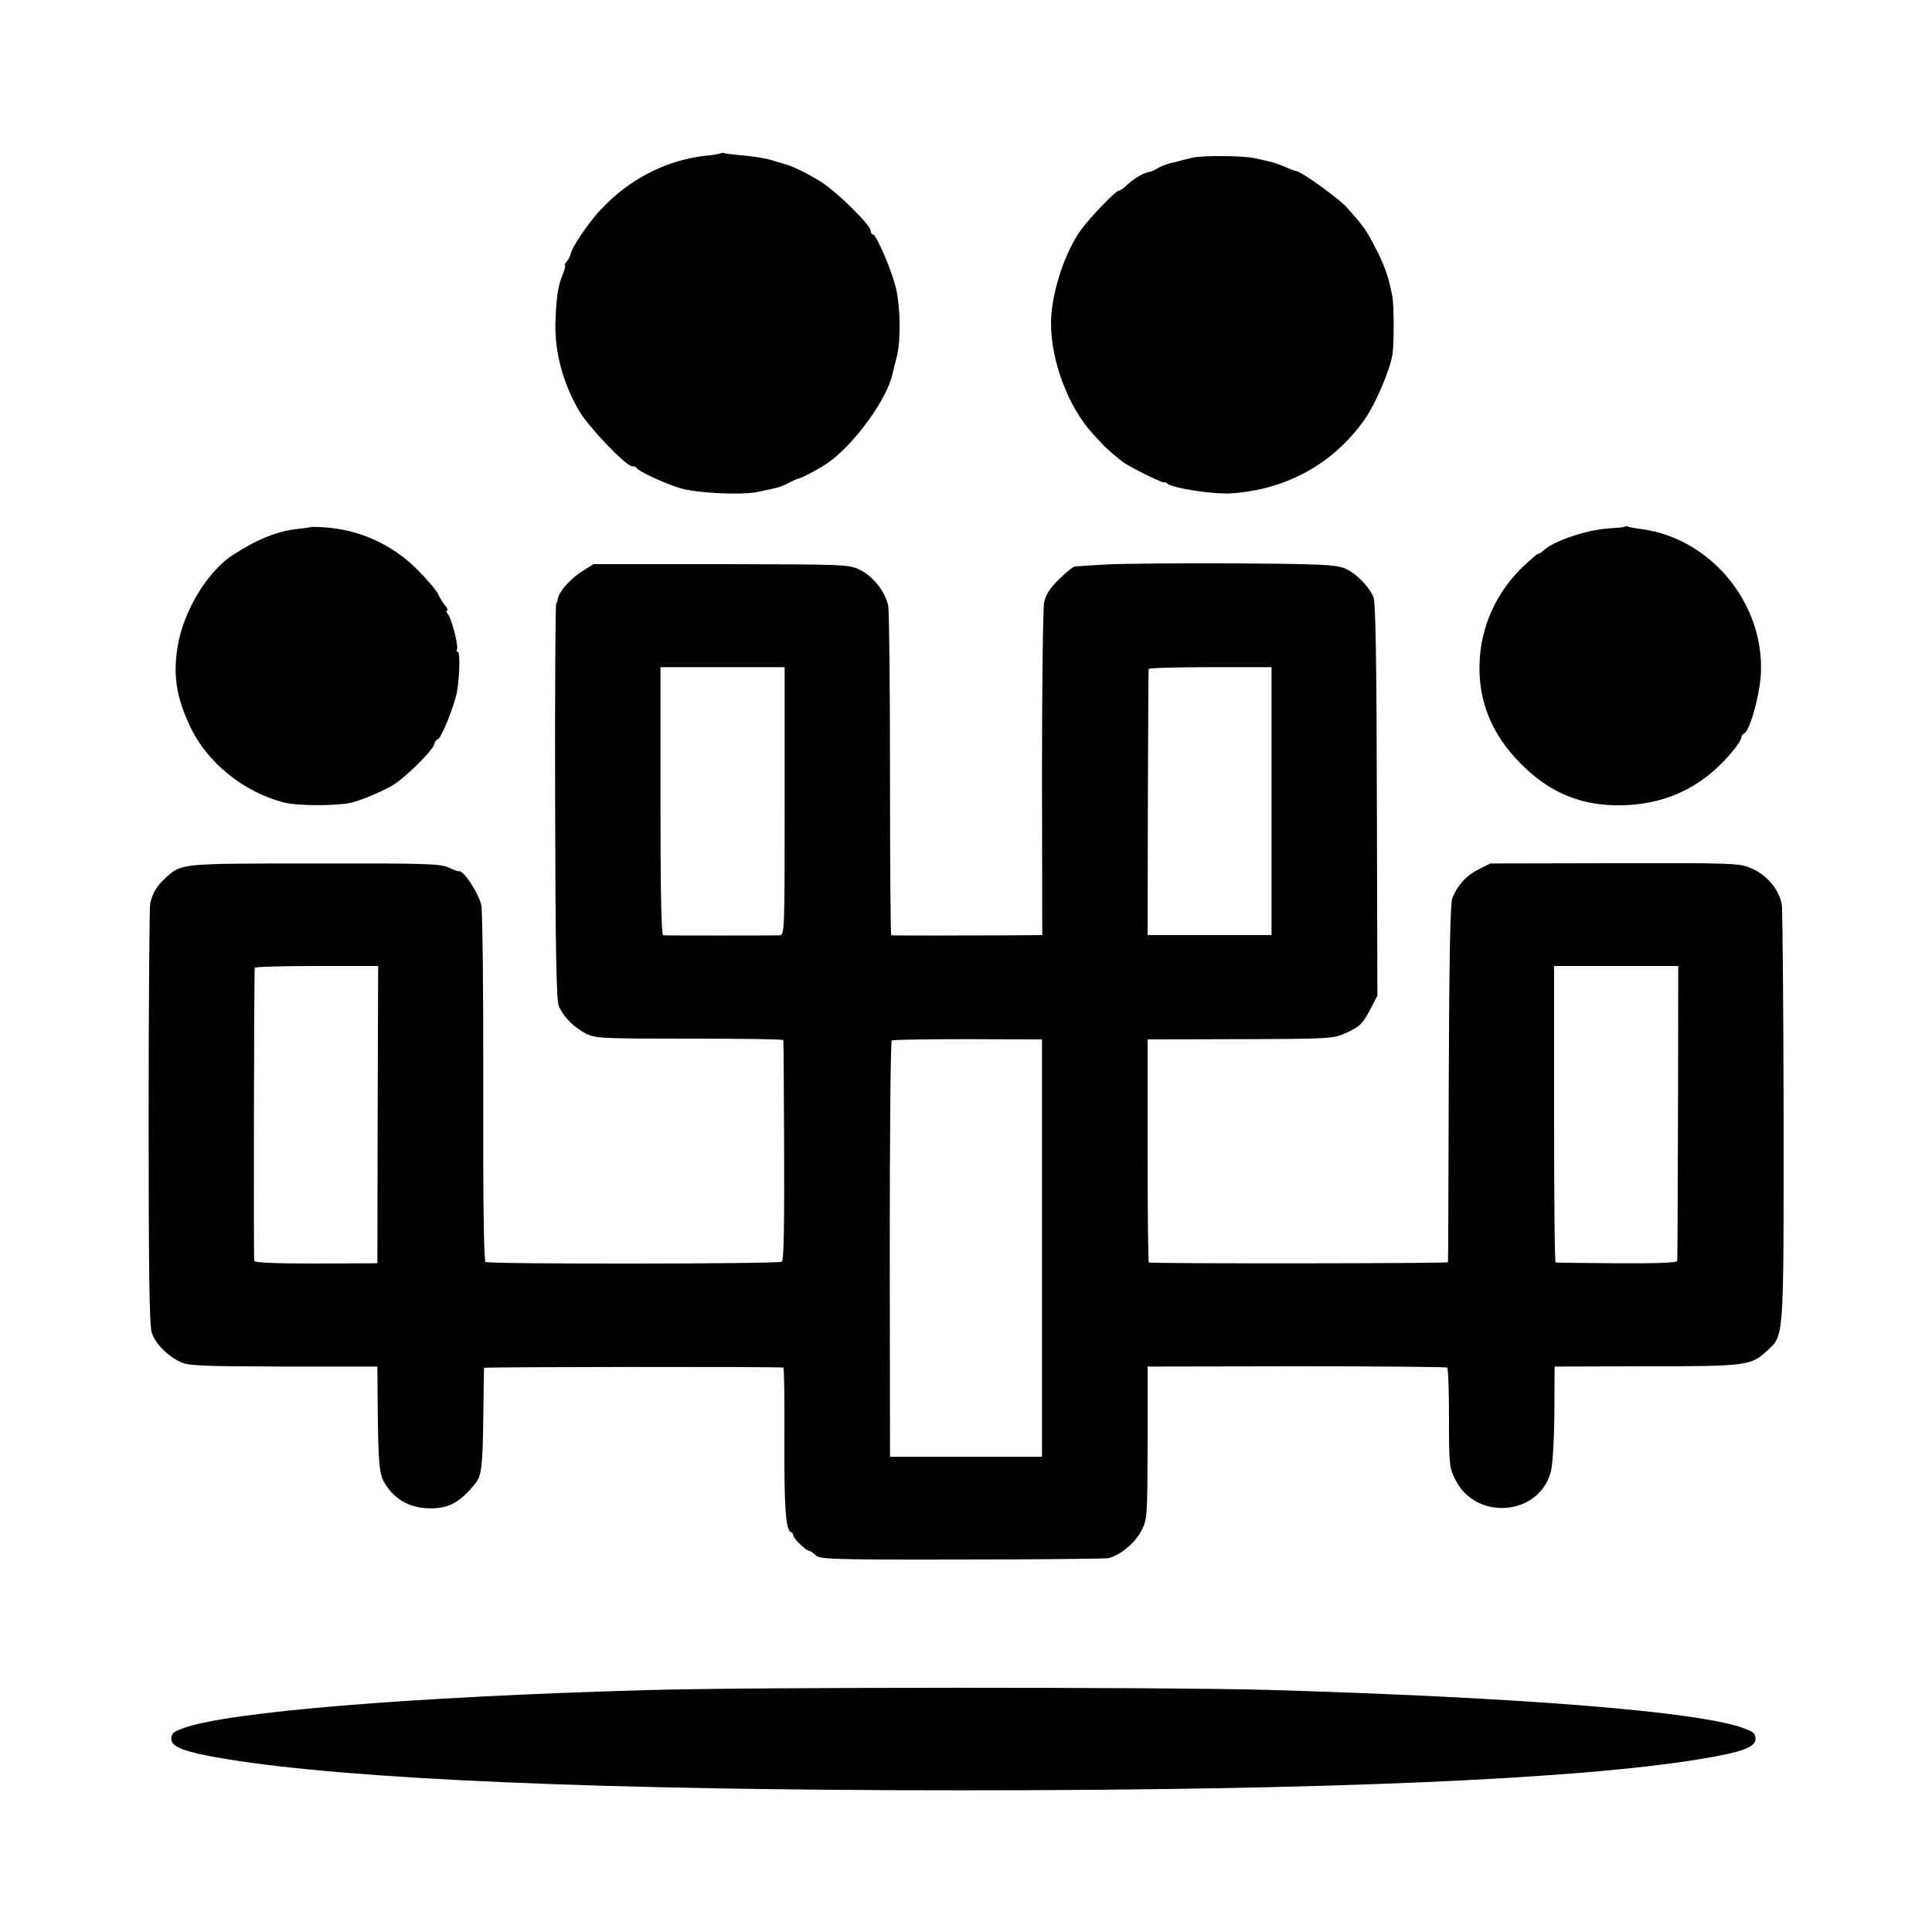
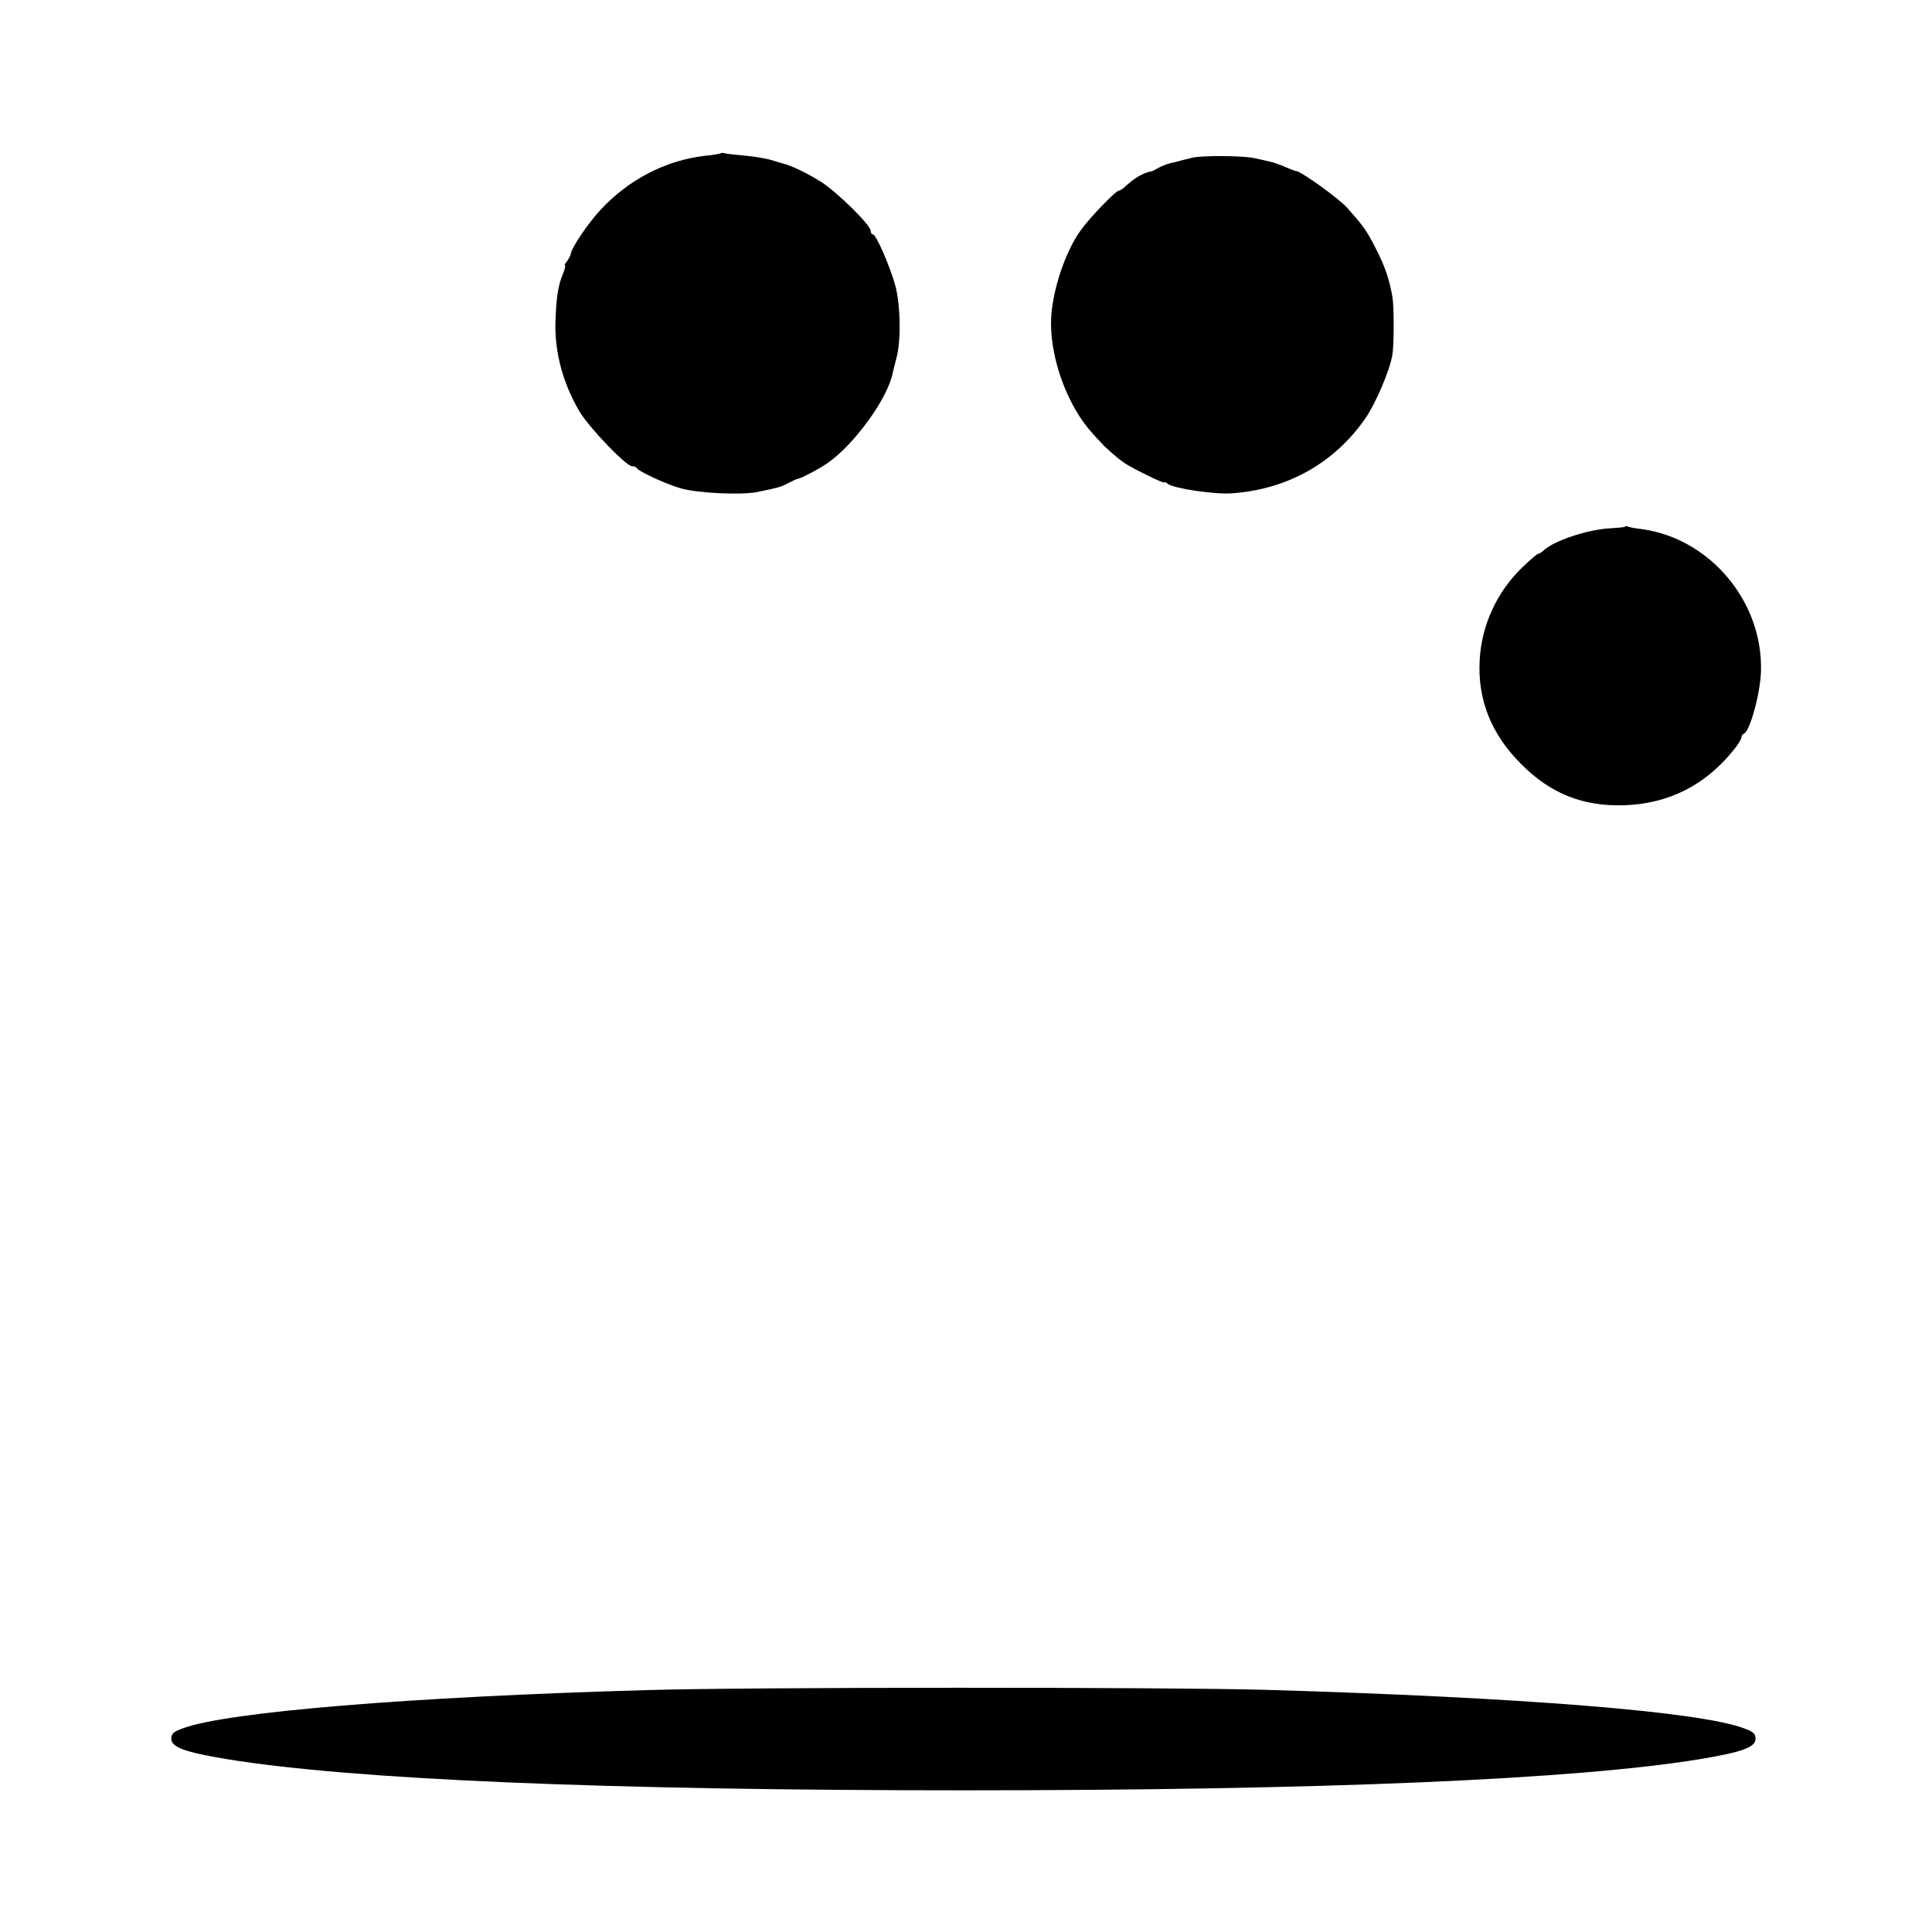
<svg xmlns="http://www.w3.org/2000/svg" version="1.0" width="750pt" height="750pt" viewBox="0 0 750 750" preserveAspectRatio="xMidYMid meet">
  <g transform="translate(0,750) scale(0.1,-0.1)" fill="#000000" stroke="none">
    <path d="M2798 6905 c-2 -2 -30 -7 -63 -10 -153 -18 -296 -93 -405 -211 -48 -52 -110 -144 -114 -168 -1 -8 -8 -21 -15 -30 -7 -9 -11 -16 -8 -16 3 0 0 -15 -8 -34 -19 -45 -26 -94 -29 -191 -2 -115 29 -231 92 -340 38 -64 182 -215 206 -215 8 0 16 -3 18 -7 5 -12 108 -60 168 -78 63 -19 234 -28 300 -15 81 17 88 18 119 34 17 9 34 17 38 17 13 2 86 40 118 63 102 72 230 248 250 346 2 8 8 35 15 60 18 64 16 204 -4 280 -20 74 -75 200 -87 200 -5 0 -9 6 -9 14 0 22 -129 149 -191 189 -52 33 -116 64 -149 72 -8 2 -31 9 -50 15 -19 5 -64 13 -100 16 -36 3 -70 7 -77 9 -6 2 -13 2 -15 0z" />
    <path d="M4630 6888 c-19 -5 -43 -10 -52 -13 -10 -3 -27 -7 -37 -9 -11 -3 -30 -10 -43 -17 -13 -8 -25 -14 -28 -14 -33 -6 -67 -26 -105 -62 -8 -7 -17 -13 -22 -13 -11 0 -112 -104 -147 -153 -64 -88 -116 -250 -116 -362 0 -147 67 -324 160 -426 8 -9 22 -25 32 -35 19 -22 67 -64 94 -82 33 -22 154 -81 154 -75 0 3 6 1 13 -5 22 -18 181 -42 249 -37 215 15 397 117 517 289 41 59 95 185 106 247 7 39 7 192 0 229 -13 70 -28 114 -62 181 -38 75 -49 90 -114 163 -32 36 -177 140 -197 142 -4 0 -23 7 -43 16 -20 9 -49 19 -65 22 -16 4 -40 9 -54 12 -41 10 -202 11 -240 2z" />
-     <path d="M1207 5454 c-1 -1 -23 -4 -49 -7 -79 -8 -157 -39 -252 -100 -99 -63 -193 -217 -216 -354 -19 -114 -6 -198 48 -313 65 -139 206 -254 363 -295 53 -14 204 -14 263 -1 41 10 124 45 166 71 47 30 147 129 155 154 3 12 10 21 14 21 13 0 69 140 76 190 10 67 11 150 2 150 -5 0 -6 4 -3 9 7 11 -21 121 -36 138 -6 7 -7 13 -3 13 5 0 2 8 -6 18 -8 9 -21 30 -29 47 -8 16 -45 59 -81 95 -98 97 -223 154 -362 163 -26 2 -48 2 -50 1z" />
    <path d="M6309 5456 c-2 -3 -29 -5 -59 -7 -85 -4 -218 -48 -258 -86 -7 -7 -17 -13 -21 -13 -4 0 -33 -25 -64 -55 -98 -96 -156 -224 -163 -359 -8 -153 45 -286 161 -402 114 -115 240 -165 400 -160 174 6 316 78 427 217 15 19 28 39 28 46 0 6 4 13 10 15 22 7 63 153 66 239 10 271 -197 519 -463 555 -26 3 -51 8 -54 10 -3 2 -8 2 -10 0z" />
-     <path d="M4300 5309 c-63 -4 -120 -7 -127 -8 -7 0 -35 -23 -62 -50 -37 -36 -51 -59 -58 -91 -4 -23 -8 -323 -8 -666 l1 -624 -131 -1 c-151 -1 -448 -1 -455 0 -3 1 -5 281 -5 624 0 342 -3 637 -7 656 -11 53 -58 113 -108 138 -45 22 -50 22 -541 23 l-495 0 -46 -29 c-43 -27 -88 -78 -92 -104 -1 -7 -4 -16 -7 -22 -3 -5 -5 -352 -4 -770 1 -574 5 -767 14 -790 17 -41 58 -83 105 -107 38 -19 58 -20 403 -20 200 0 364 -2 364 -6 1 -4 2 -197 3 -430 1 -286 -1 -425 -9 -430 -14 -9 -1137 -10 -1150 -1 -7 5 -10 239 -9 671 1 364 -3 685 -7 711 -8 45 -69 139 -87 135 -4 -1 -23 6 -42 15 -31 14 -94 16 -520 15 -523 0 -516 0 -576 -55 -35 -31 -53 -62 -61 -101 -3 -15 -6 -387 -6 -827 0 -613 3 -809 12 -838 14 -43 59 -89 111 -114 31 -15 78 -17 400 -18 l365 0 1 -135 c2 -236 6 -282 26 -315 36 -63 94 -97 167 -100 79 -4 126 21 187 97 23 29 28 67 30 253 1 105 3 192 3 195 1 4 1143 5 1162 1 3 0 5 -126 4 -278 -1 -267 5 -354 26 -361 5 -2 9 -8 9 -13 0 -12 49 -59 61 -59 4 0 15 -8 25 -17 16 -16 58 -18 563 -17 300 0 557 3 571 5 46 9 106 58 131 107 23 46 23 51 24 342 l0 295 578 1 c317 0 581 -2 585 -5 4 -4 7 -91 7 -196 0 -182 1 -192 25 -240 80 -159 323 -140 370 30 7 26 13 117 14 227 l1 183 355 1 c387 0 407 3 466 57 71 64 68 31 68 911 -1 435 -4 806 -7 824 -10 58 -57 115 -118 141 -44 20 -65 21 -530 20 l-484 -1 -47 -24 c-47 -24 -78 -58 -100 -110 -8 -22 -12 -208 -14 -719 -1 -379 -2 -692 -3 -695 -1 -5 -1145 -6 -1161 -1 -3 0 -5 196 -5 434 l0 432 360 1 c352 1 362 2 410 24 55 25 65 35 99 100 l23 45 -2 760 c-1 532 -5 768 -13 786 -19 45 -71 97 -115 114 -35 13 -103 16 -422 18 -209 1 -432 -1 -495 -4z m-1254 -919 c0 -516 0 -520 -21 -521 -27 -1 -437 -1 -450 0 -8 1 -11 166 -11 521 l0 520 241 0 241 0 0 -520z m1890 0 l0 -520 -241 0 -240 0 1 513 c1 281 2 515 3 520 0 4 108 7 239 7 l238 0 0 -520z m-3470 -1217 l-1 -577 -237 -1 c-153 0 -239 3 -241 10 -3 9 -1 1119 2 1138 0 4 109 7 240 7 l239 0 -2 -577z m5048 9 c-1 -312 -2 -572 -3 -577 -1 -7 -81 -10 -233 -9 -128 1 -236 2 -239 3 -4 0 -6 260 -6 576 l0 575 241 0 241 0 -1 -568z m-2469 -527 l0 -810 -295 0 -295 0 -1 805 c0 443 3 807 8 811 4 3 137 5 295 5 l288 -1 0 -810z" />
    <path d="M2510 939 c-919 -26 -1630 -85 -1799 -148 -37 -13 -46 -21 -46 -41 0 -33 53 -52 216 -79 482 -79 1465 -121 2859 -121 1394 0 2377 42 2859 121 163 27 216 46 216 79 0 20 -9 28 -46 41 -174 65 -864 120 -1854 149 -388 11 -2008 11 -2405 -1z" />
  </g>
</svg>